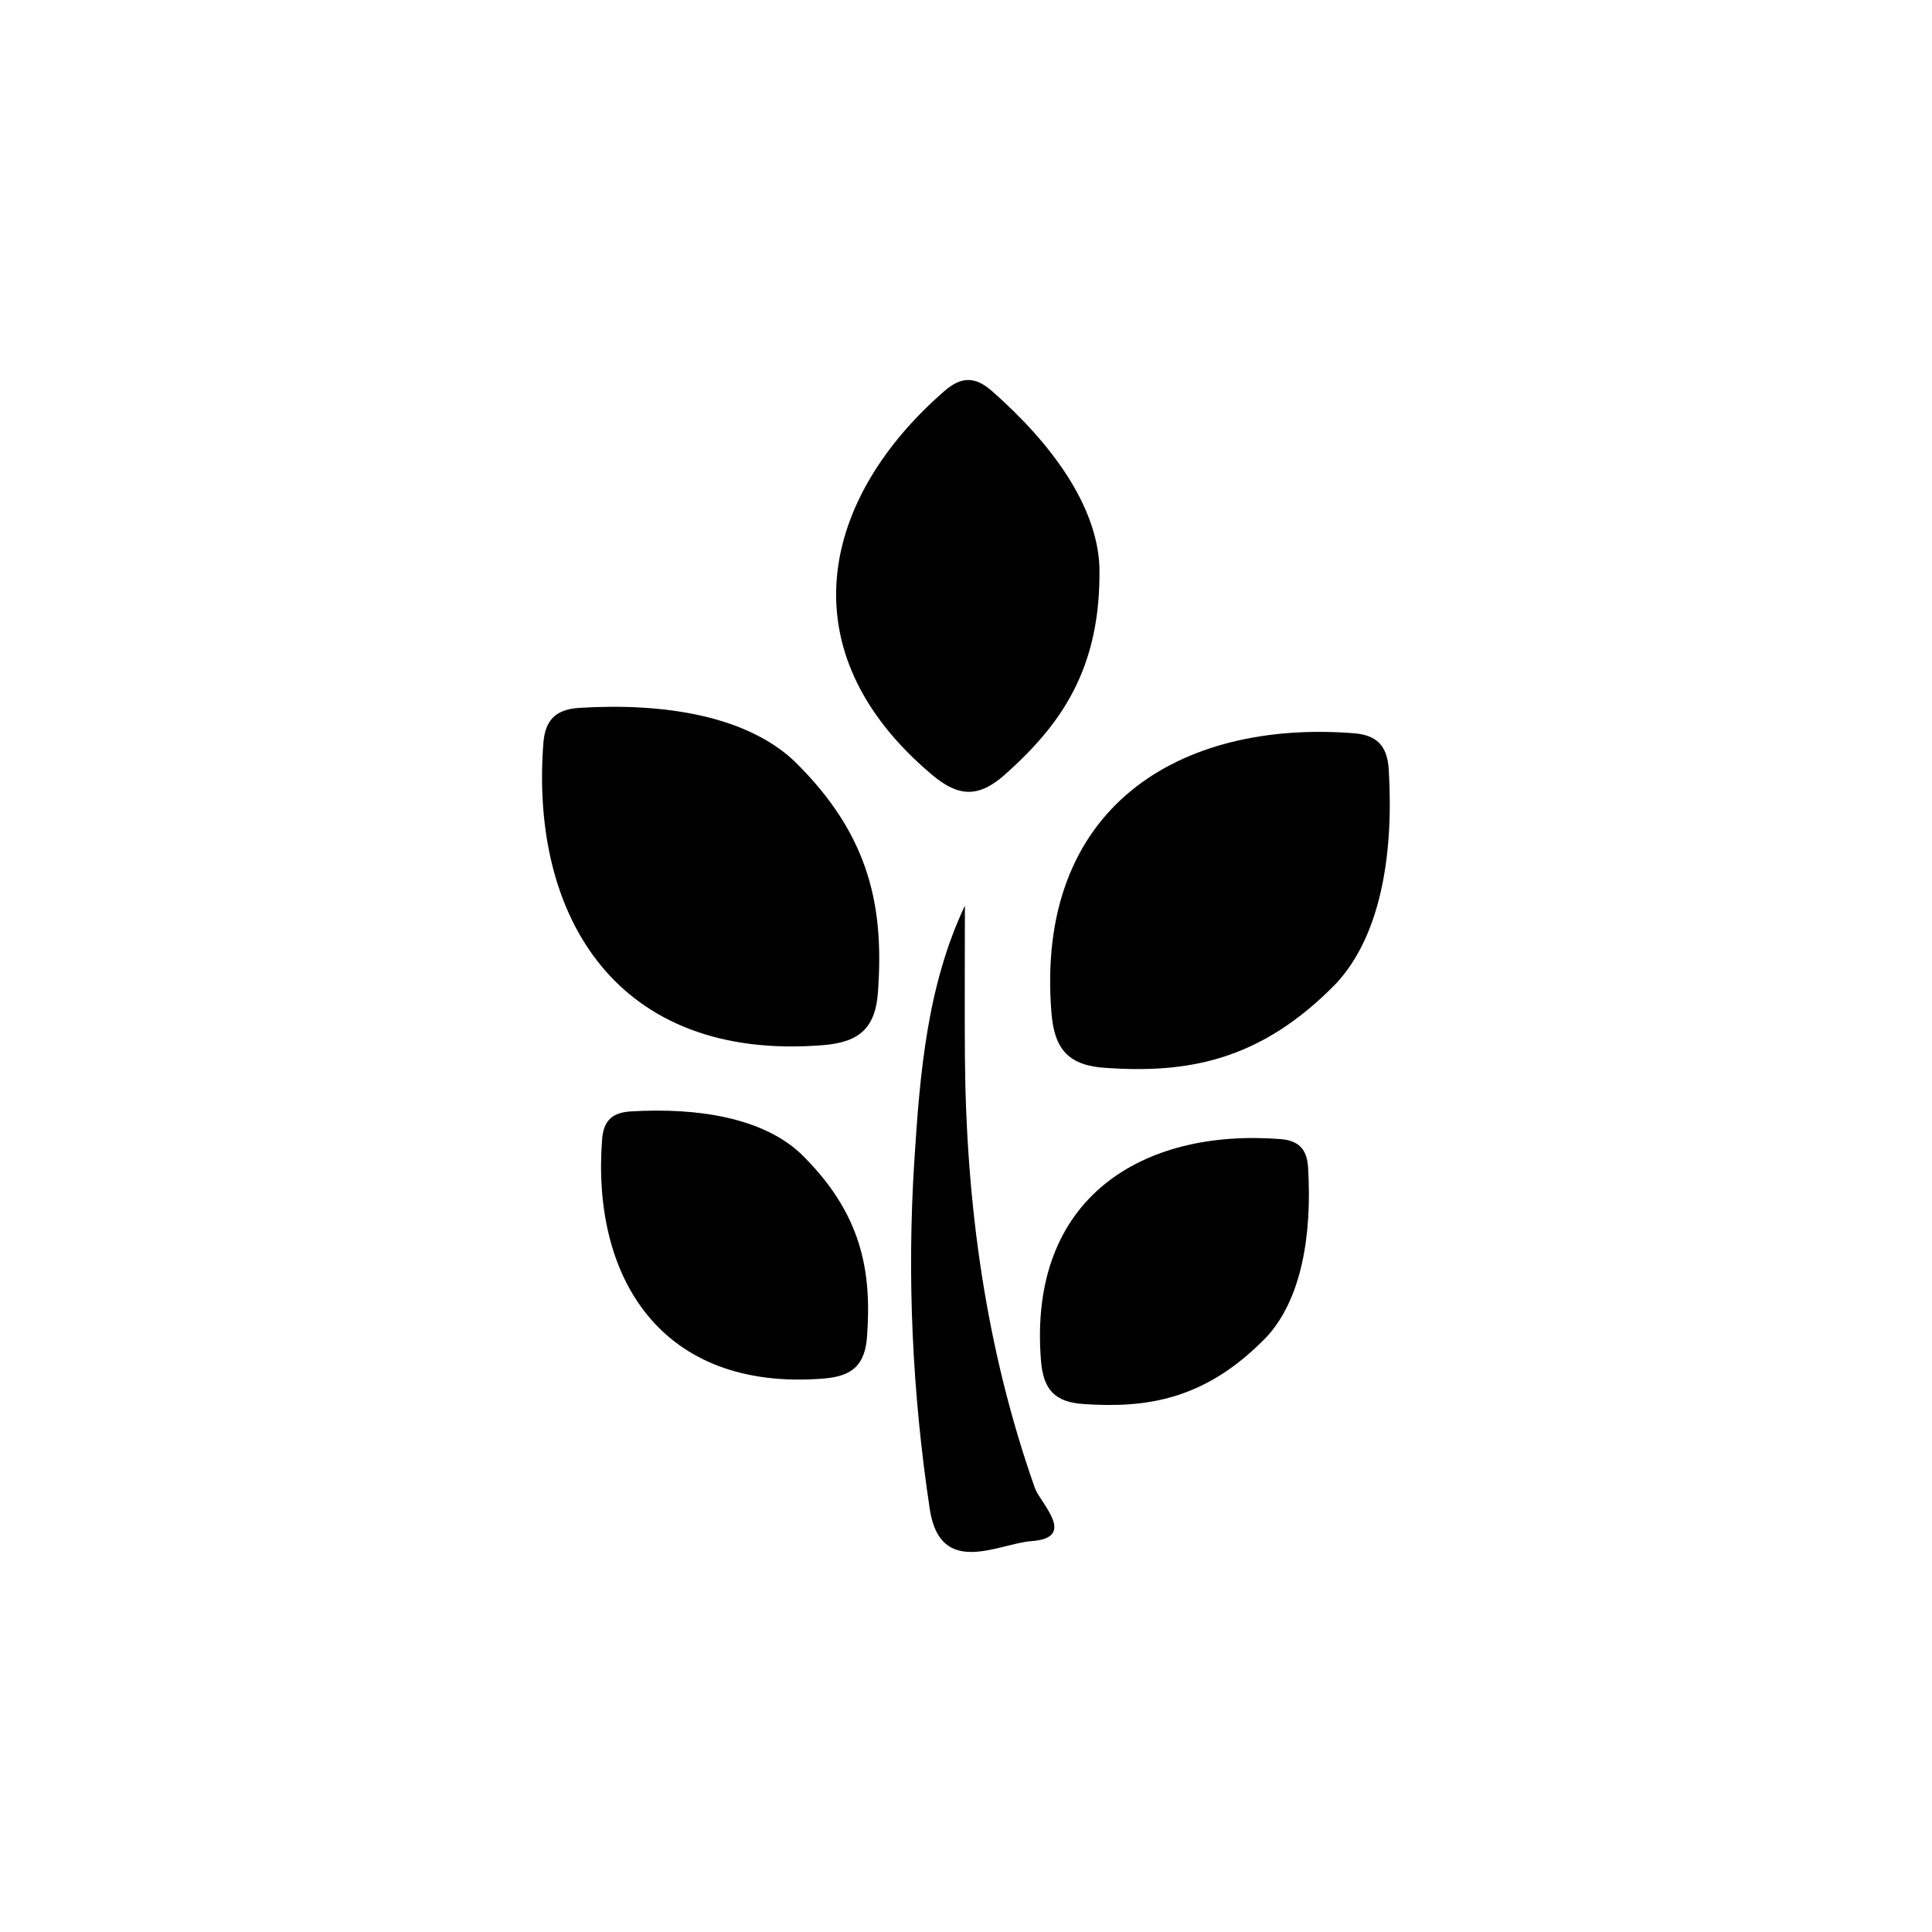
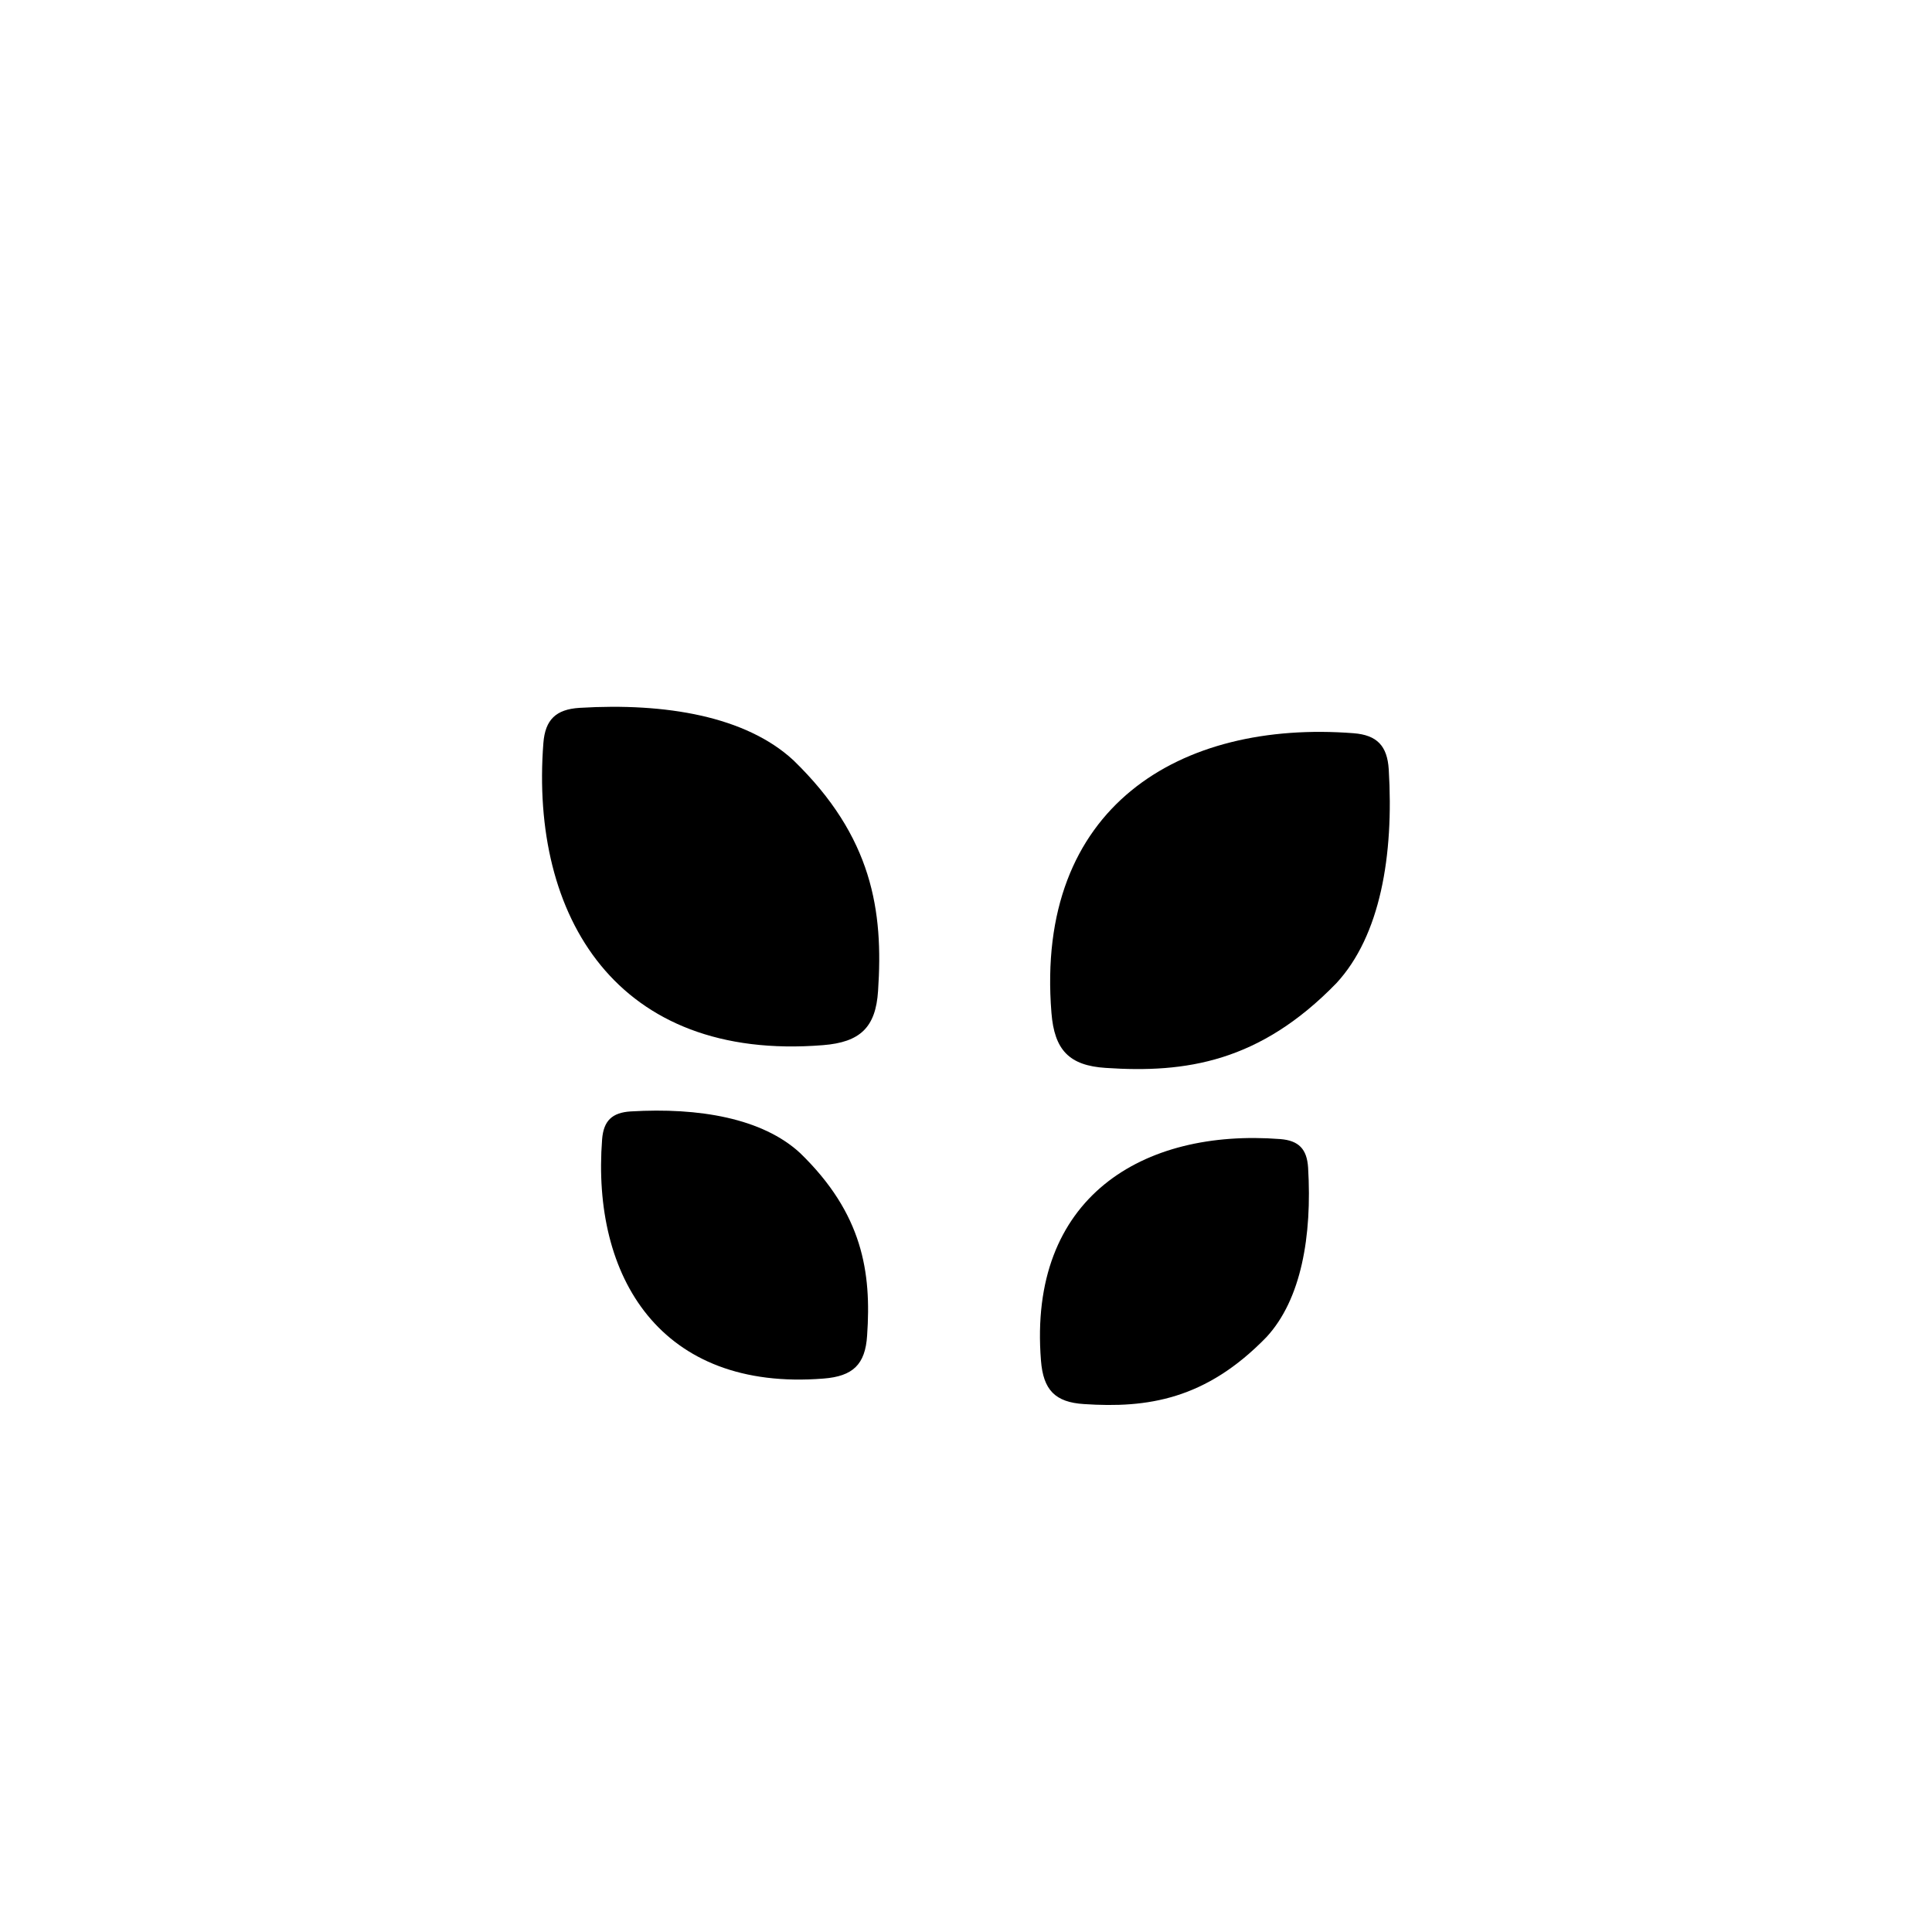
<svg xmlns="http://www.w3.org/2000/svg" fill="#000000" width="800px" height="800px" version="1.1" viewBox="144 144 512 512">
  <g>
-     <path d="m435.35 294.01c-0.738-15.953-12.441-32.297-28.48-46.383-4.379-3.859-8.062-3.902-12.484-0.086-32.512 28.176-42.57 68.84-3.34 101.83 7.023 5.894 12.312 6.027 19.16 0 14.824-13.18 25.707-28.09 25.145-55.359z" />
    <path d="m498.16 404.55c11.617-12.57 15.258-33.812 13.871-56.656-0.391-6.242-3.121-9.102-9.32-9.582-45.949-3.555-84.488 19.422-80.066 74.129 0.781 9.797 4.684 13.957 14.391 14.566 21.199 1.43 40.793-1.52 61.125-22.457z" />
    <path d="m354.24 345.46c-12.57-11.617-33.812-15.258-56.656-13.871-6.242 0.391-9.102 3.121-9.582 9.32-3.555 45.949 19.422 84.488 74.129 80.066 9.797-0.781 13.957-4.684 14.566-14.391 1.43-21.199-1.477-40.793-22.457-61.125z" />
    <path d="m356.02 449.55c-9.969-9.191-26.746-12.094-44.867-11.012-4.941 0.305-7.195 2.473-7.586 7.371-2.816 36.414 15.391 66.887 58.695 63.422 7.758-0.605 11.055-3.727 11.531-11.402 1.172-16.777-1.168-32.297-17.773-48.379z" />
    <path d="m479.65 498.32c9.191-9.969 12.094-26.746 11.012-44.867-0.305-4.941-2.473-7.195-7.371-7.586-36.414-2.816-66.887 15.391-63.422 58.695 0.605 7.758 3.727 11.055 11.402 11.531 16.777 1.125 32.297-1.172 48.379-17.773z" />
-     <path d="m399.71 384c-10.016 21.242-11.922 44.348-13.395 67.539-1.992 30.953-0.52 61.773 4.074 92.336 2.773 18.422 18.336 9.148 26.965 8.539 12.27-0.867 2.34-10.059 0.91-14.047-13.09-37.105-18.25-75.34-18.555-114.44-0.086-13.355 0-26.617 0-39.926z" />
  </g>
</svg>